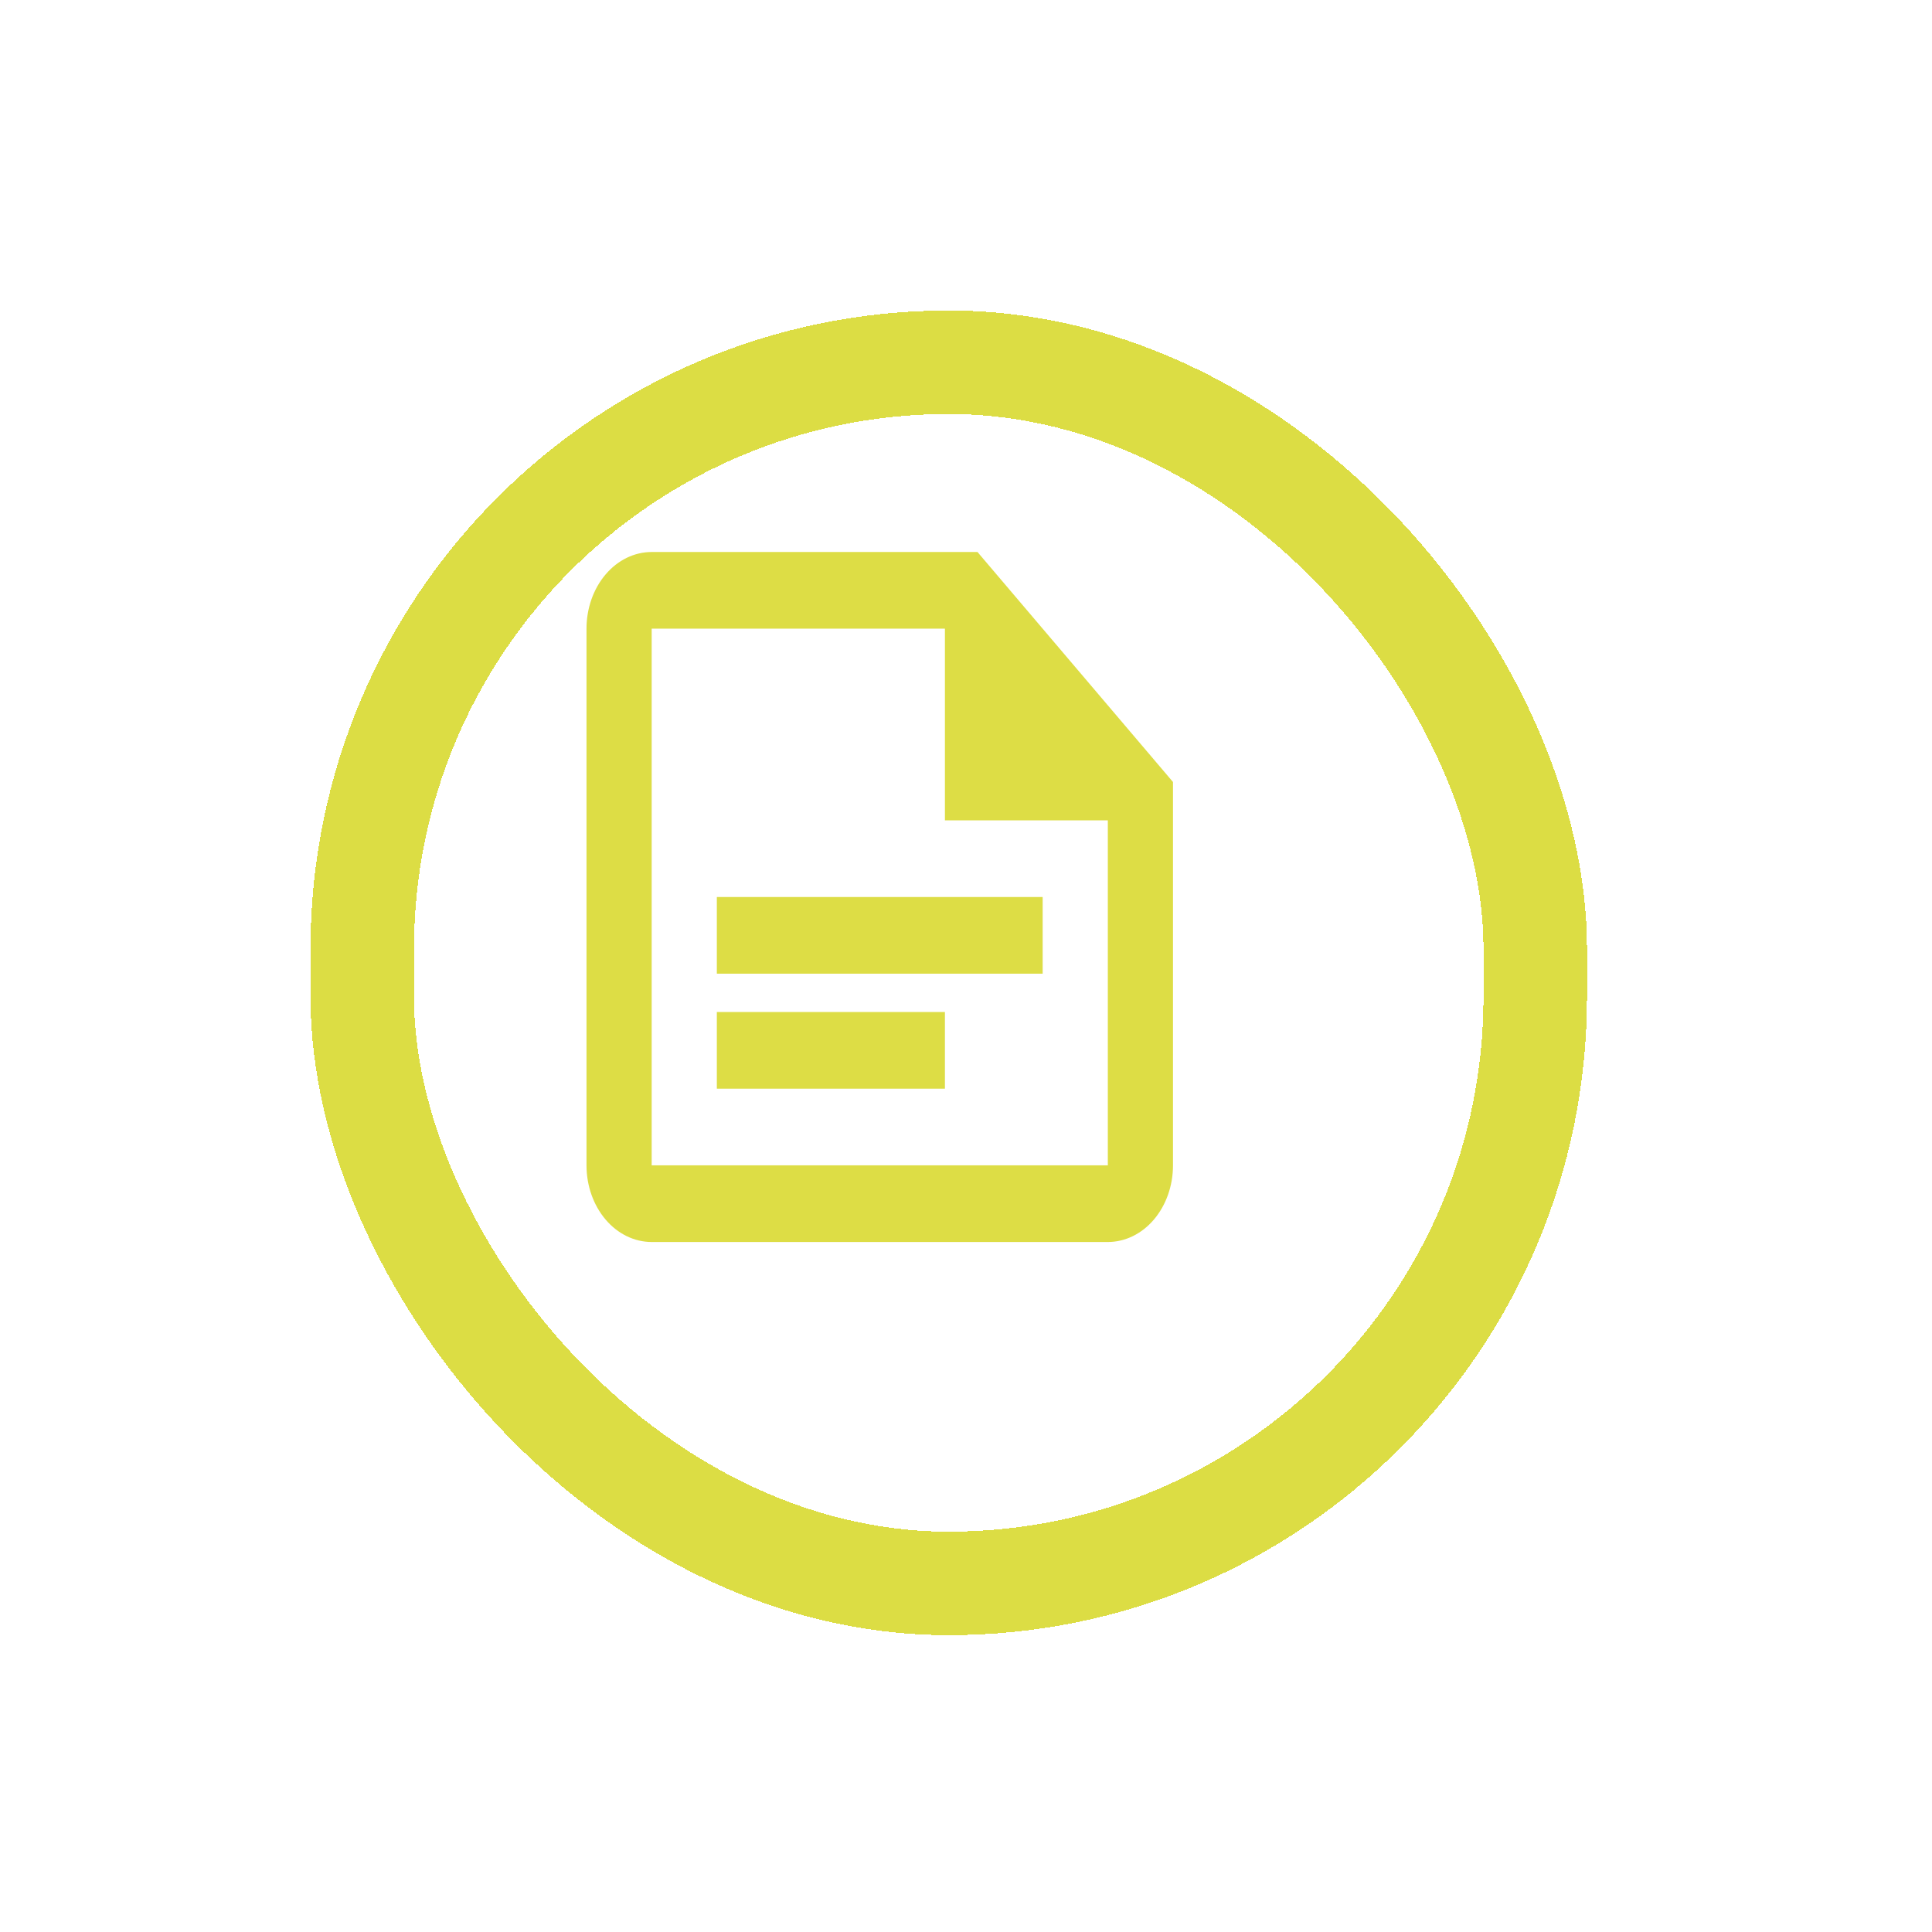
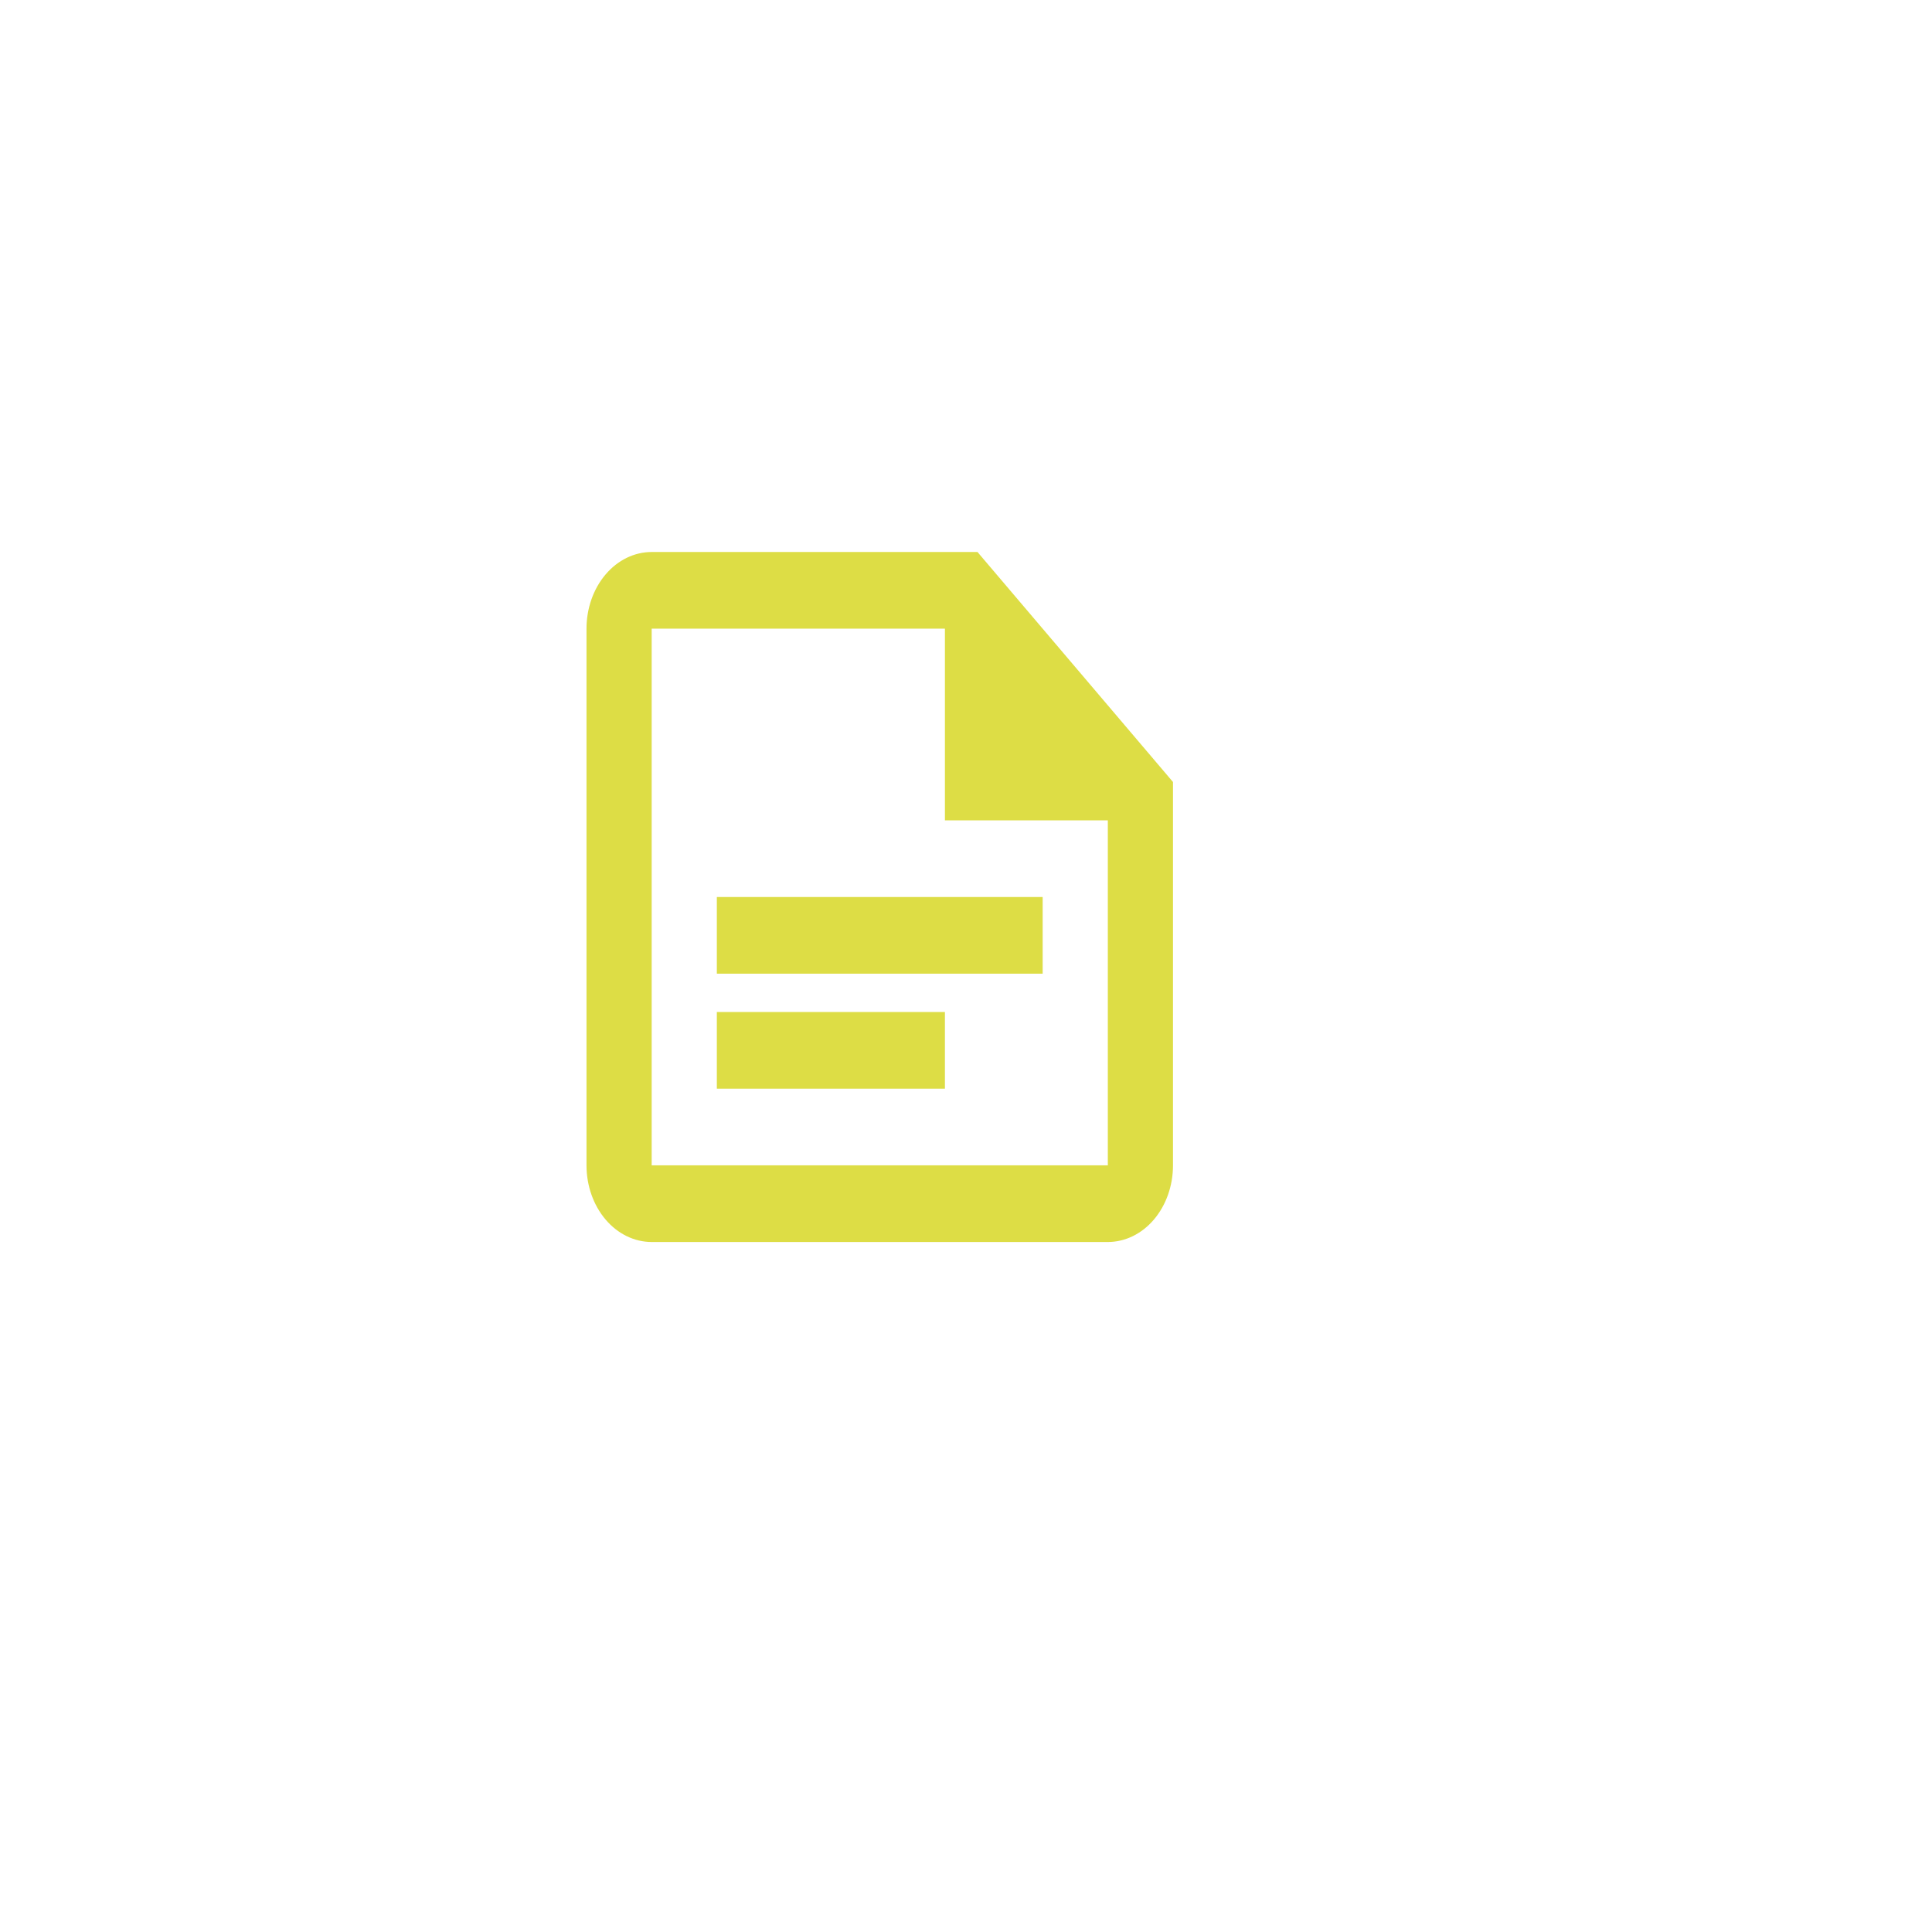
<svg xmlns="http://www.w3.org/2000/svg" width="56" height="56" viewBox="0 0 56 56" fill="none">
  <g filter="url(#filter0_d_447_1504)">
    <circle cx="26" cy="26" r="24" fill="white" />
  </g>
  <g filter="url(#filter1_d_447_1504)">
-     <rect x="8.5" y="8.5" width="34" height="35.396" rx="17" stroke="#DCDD44" stroke-width="3" shape-rendering="crispEdges" />
-   </g>
+     </g>
  <path d="M28.333 16H18.889C18.388 16 17.907 16.234 17.553 16.651C17.199 17.068 17 17.633 17 18.222V33.778C17 34.367 17.199 34.932 17.553 35.349C17.907 35.766 18.388 36 18.889 36H32.111C32.612 36 33.093 35.766 33.447 35.349C33.801 34.932 34 34.367 34 33.778V22.667L28.333 16ZM32.111 33.778H18.889V18.222H27.389V23.778H32.111M30.222 28.222H20.778V26H30.222M27.389 31.556H20.778V29.333H27.389" fill="#DDDD45" />
  <defs>
    <filter id="filter0_d_447_1504" x="0" y="0" width="56" height="56" filterUnits="userSpaceOnUse" color-interpolation-filters="sRGB">
      <feFlood flood-opacity="0" result="BackgroundImageFix" />
      <feColorMatrix in="SourceAlpha" type="matrix" values="0 0 0 0 0 0 0 0 0 0 0 0 0 0 0 0 0 0 127 0" result="hardAlpha" />
      <feOffset dx="2" dy="2" />
      <feGaussianBlur stdDeviation="2" />
      <feComposite in2="hardAlpha" operator="out" />
      <feColorMatrix type="matrix" values="0 0 0 0 0 0 0 0 0 0 0 0 0 0 0 0 0 0 0.25 0" />
      <feBlend mode="normal" in2="BackgroundImageFix" result="effect1_dropShadow_447_1504" />
      <feBlend mode="normal" in="SourceGraphic" in2="effect1_dropShadow_447_1504" result="shape" />
    </filter>
    <filter id="filter1_d_447_1504" x="3" y="3" width="49" height="50.397" filterUnits="userSpaceOnUse" color-interpolation-filters="sRGB">
      <feFlood flood-opacity="0" result="BackgroundImageFix" />
      <feColorMatrix in="SourceAlpha" type="matrix" values="0 0 0 0 0 0 0 0 0 0 0 0 0 0 0 0 0 0 127 0" result="hardAlpha" />
      <feOffset dx="2" dy="2" />
      <feGaussianBlur stdDeviation="3" />
      <feComposite in2="hardAlpha" operator="out" />
      <feColorMatrix type="matrix" values="0 0 0 0 0 0 0 0 0 0 0 0 0 0 0 0 0 0 0.25 0" />
      <feBlend mode="normal" in2="BackgroundImageFix" result="effect1_dropShadow_447_1504" />
      <feBlend mode="normal" in="SourceGraphic" in2="effect1_dropShadow_447_1504" result="shape" />
    </filter>
  </defs>
</svg>